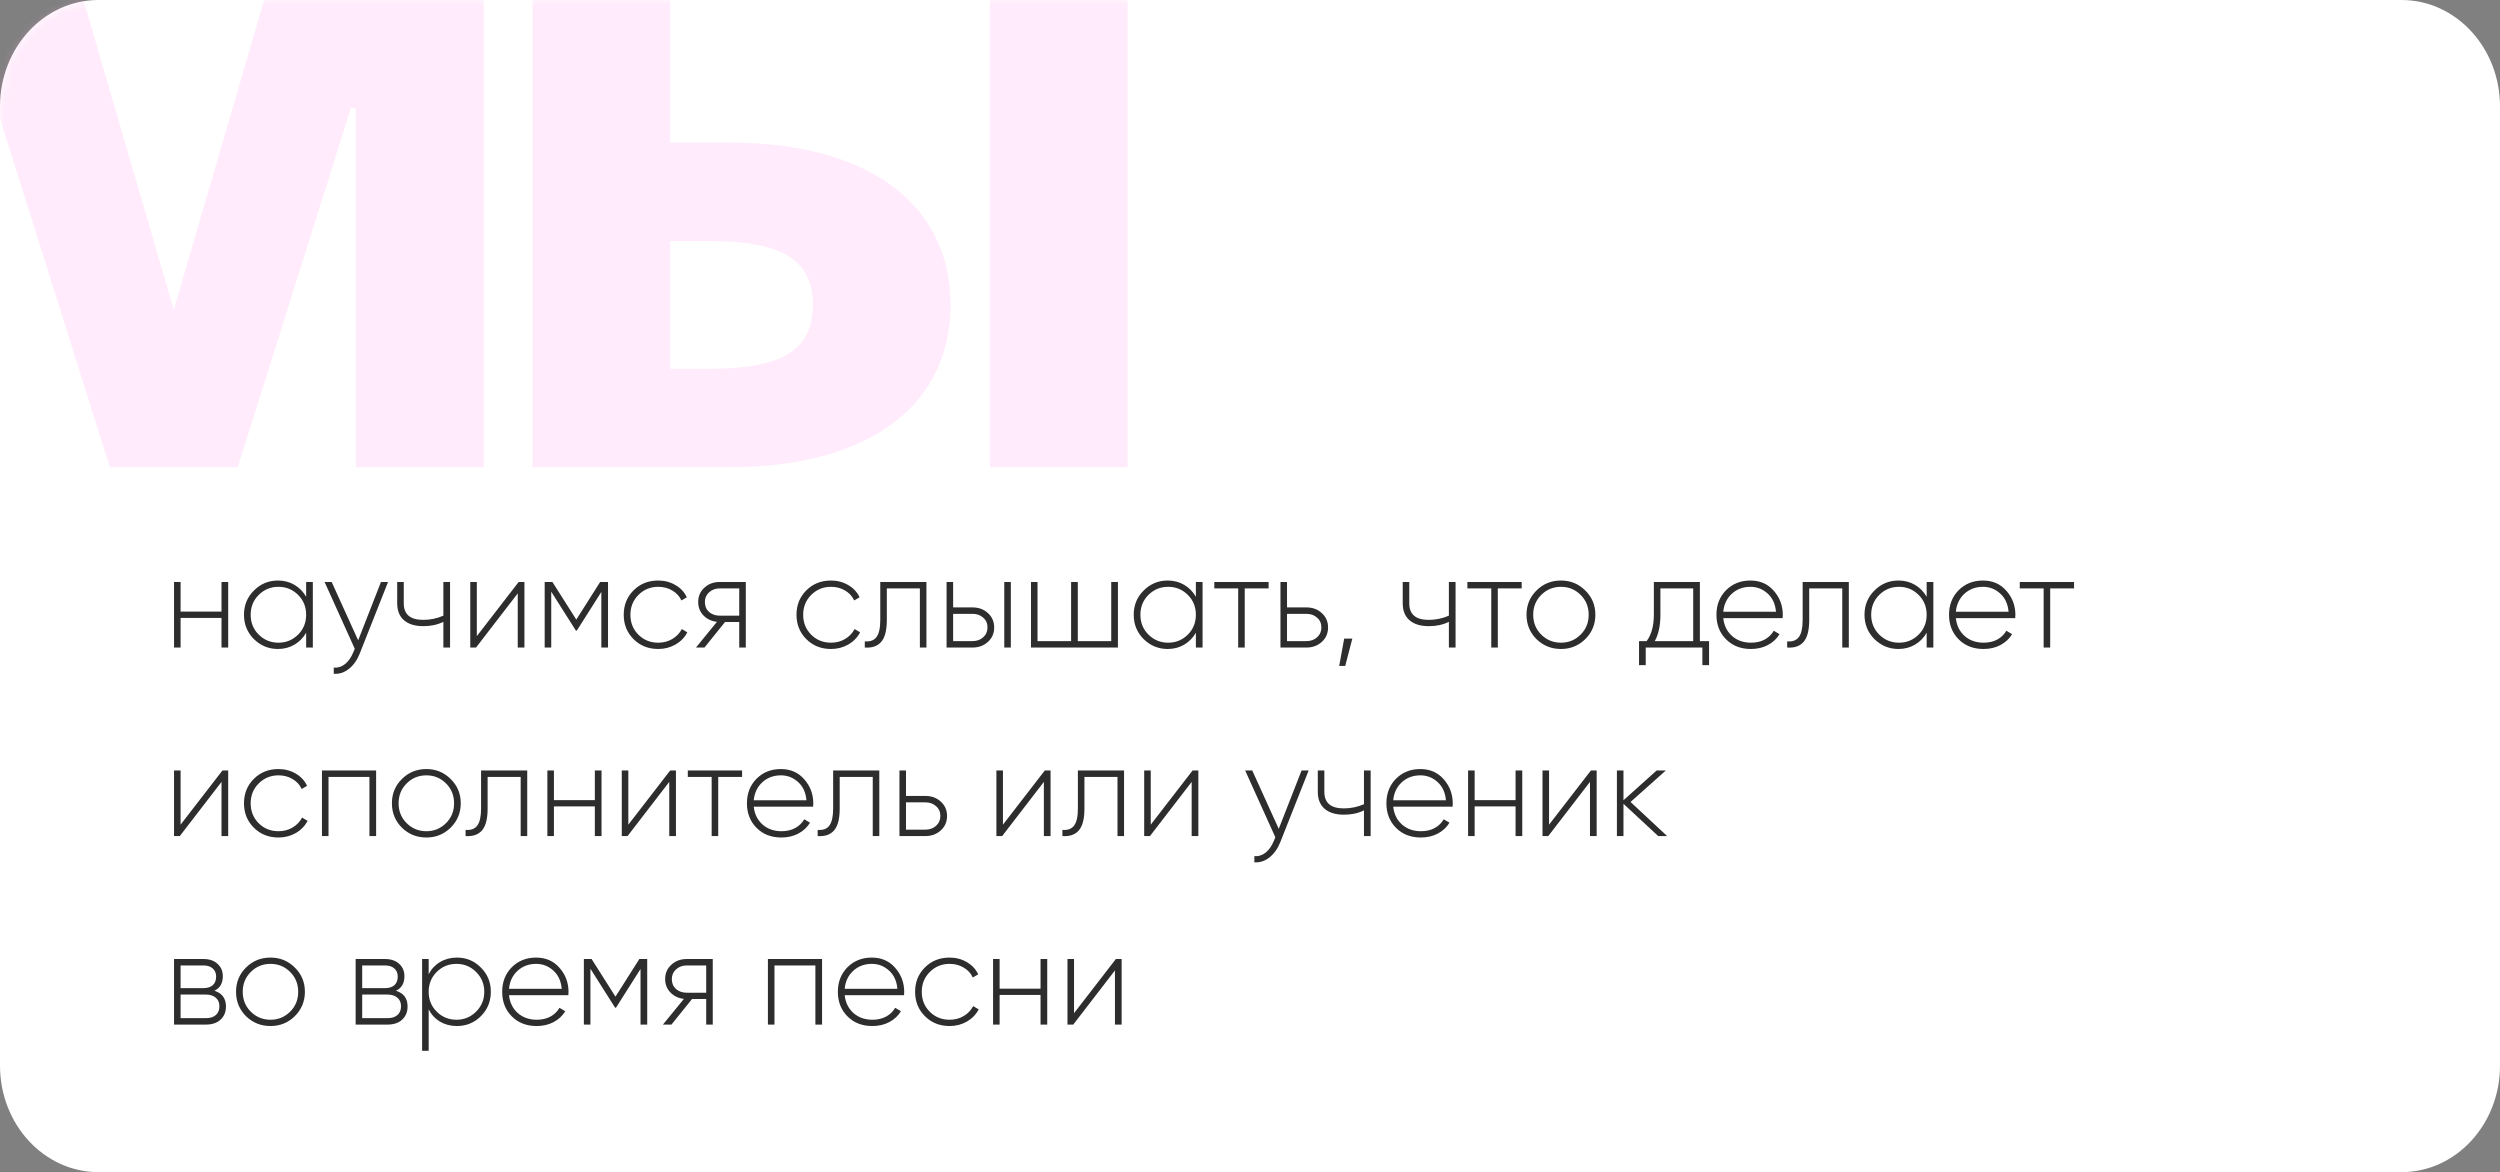
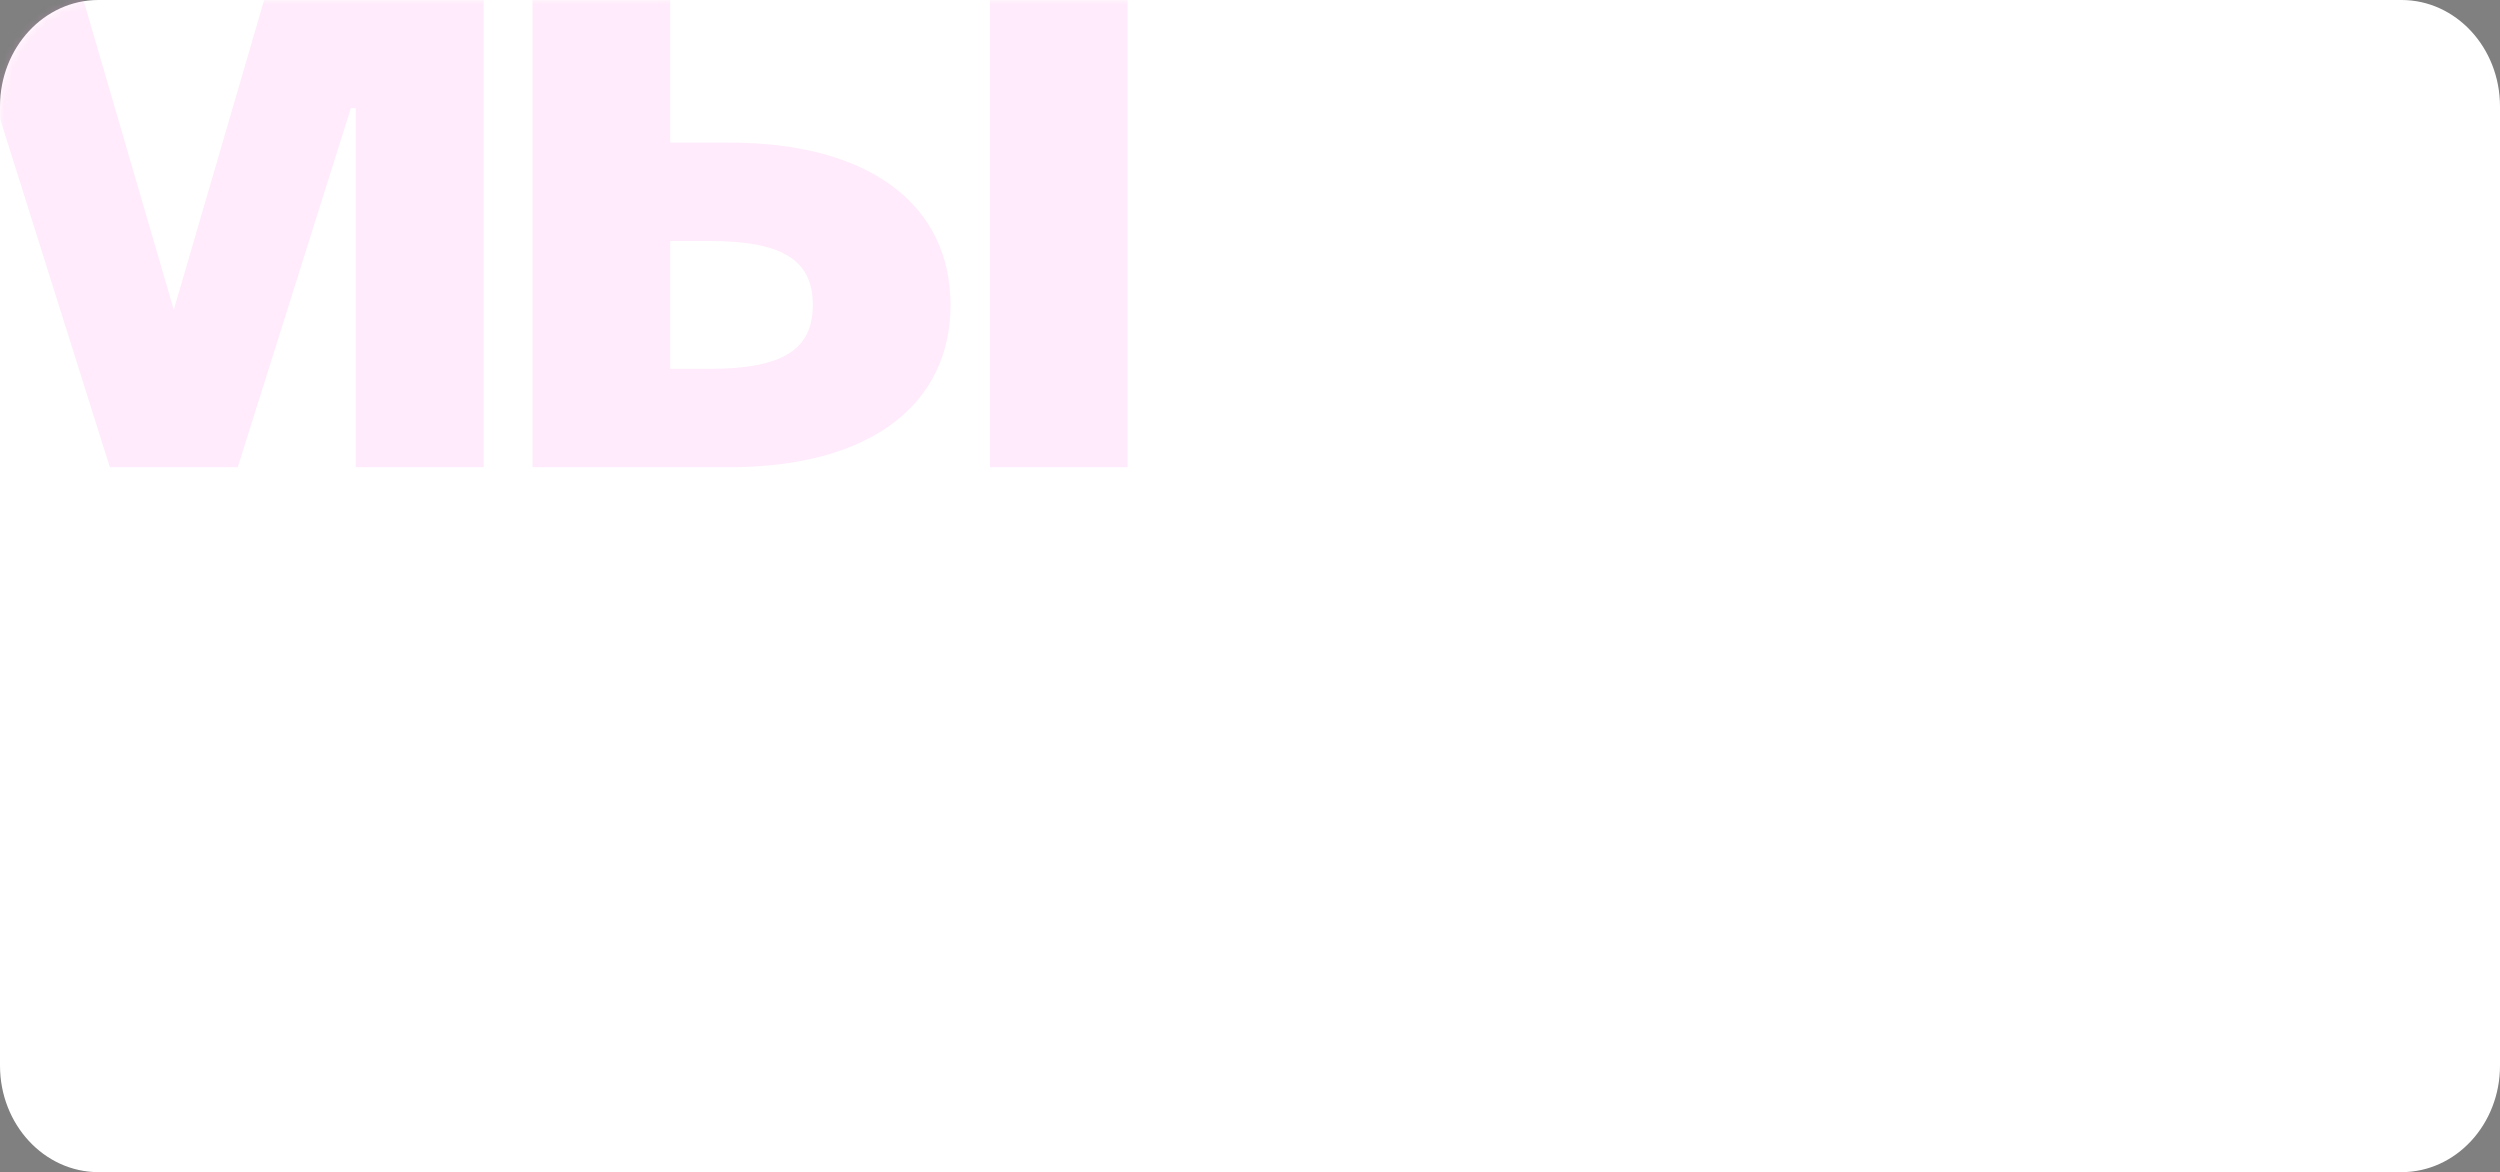
<svg xmlns="http://www.w3.org/2000/svg" width="305" height="143" viewBox="0 0 305 143" fill="none">
  <rect x="0" y="0" width="305" height="143" fill="#808080" stroke="none" />
  <path d="M0 13C0 5.82 5.379 0 12.015 0H292.985C299.621 0 305 5.82 305 13V130C305 137.18 299.621 143 292.985 143H12.015C5.379 143 0 137.18 0 130V13Z" fill="white" />
  <mask id="mask0_1532_36" style="mask-type:alpha" maskUnits="userSpaceOnUse" x="0" y="0" width="305" height="143">
    <path d="M0 13C0 5.82 5.379 0 12.015 0H292.985C299.621 0 305 5.82 305 13V130C305 137.18 299.621 143 292.985 143H12.015C5.379 143 0 137.18 0 130V13Z" fill="white" />
  </mask>
  <g mask="url(#mask0_1532_36)">
    <path d="M59.002 -5.4V57H43.402V13.2H42.802L29.002 57H13.402L-0.398 13.2H-0.998V57H-16.598V-5.4H8.602L21.202 37.8L33.802 -5.4H59.002ZM64.965 57V-5.4H81.765V17.4H88.965C106.365 17.4 115.965 25.2 115.965 37.2C115.965 49.2 106.365 57 88.965 57H64.965ZM86.565 29.4H81.765V45H86.565C95.565 45 99.165 42.6 99.165 37.2C99.165 31.8 95.565 29.4 86.565 29.4ZM137.565 -5.4V57H120.765V-5.4H137.565Z" fill="#FF9DEB" fill-opacity="0.2" />
  </g>
-   <path d="M27.024 74.616V71H27.84V79H27.024V75.384H22.032V79H21.232V71H22.032V74.616H27.024ZM37.35 72.808V71H38.166V79H37.35V77.192C36.998 77.811 36.523 78.296 35.926 78.648C35.329 79 34.657 79.176 33.91 79.176C32.779 79.176 31.803 78.776 30.982 77.976C30.172 77.165 29.766 76.173 29.766 75C29.766 73.827 30.172 72.84 30.982 72.04C31.793 71.229 32.769 70.824 33.91 70.824C34.657 70.824 35.329 71 35.926 71.352C36.523 71.704 36.998 72.189 37.35 72.808ZM31.558 77.416C32.219 78.077 33.025 78.408 33.974 78.408C34.913 78.408 35.713 78.077 36.374 77.416C37.025 76.765 37.35 75.96 37.35 75C37.35 74.04 37.025 73.235 36.374 72.584C35.713 71.923 34.913 71.592 33.974 71.592C33.025 71.592 32.219 71.923 31.558 72.584C30.907 73.235 30.582 74.04 30.582 75C30.582 75.96 30.907 76.765 31.558 77.416ZM43.695 78.12L46.479 71H47.343L43.887 79.736C43.567 80.536 43.124 81.16 42.559 81.608C41.993 82.056 41.38 82.253 40.719 82.2V81.448C41.22 81.491 41.679 81.347 42.095 81.016C42.511 80.685 42.847 80.205 43.103 79.576L43.279 79.144L39.599 71H40.463L43.695 78.12ZM54.091 75.112V71H54.907V79H54.091V75.864C53.387 76.216 52.576 76.392 51.659 76.392C50.635 76.392 49.846 76.152 49.291 75.672C48.736 75.192 48.459 74.504 48.459 73.608V71H49.259V73.608C49.259 74.952 50.048 75.624 51.627 75.624C52.491 75.624 53.312 75.453 54.091 75.112ZM58.173 77.608L63.277 71H63.981V79H63.165V72.392L58.077 79H57.373V71H58.173V77.608ZM73.219 71H74.179V79H73.363V72.216L70.371 76.936H70.259L67.251 72.184V79H66.451V71H67.395L70.307 75.592L73.219 71ZM80.302 79.176C79.097 79.176 78.094 78.776 77.294 77.976C76.494 77.176 76.094 76.184 76.094 75C76.094 73.816 76.494 72.824 77.294 72.024C78.094 71.224 79.097 70.824 80.302 70.824C81.081 70.824 81.785 71.011 82.414 71.384C83.044 71.747 83.502 72.243 83.79 72.872L83.134 73.256C82.9 72.744 82.526 72.339 82.014 72.04C81.513 71.741 80.942 71.592 80.302 71.592C79.353 71.592 78.548 71.923 77.886 72.584C77.236 73.235 76.91 74.04 76.91 75C76.91 75.971 77.236 76.781 77.886 77.432C78.537 78.083 79.342 78.408 80.302 78.408C80.942 78.408 81.513 78.259 82.014 77.96C82.526 77.661 82.916 77.256 83.182 76.744L83.854 77.144C83.534 77.763 83.054 78.259 82.414 78.632C81.774 78.995 81.07 79.176 80.302 79.176ZM87.819 71H90.987V79H90.187V75.88H88.459L85.947 79H84.907L87.467 75.864C86.805 75.789 86.256 75.528 85.819 75.08C85.392 74.632 85.179 74.088 85.179 73.448C85.179 72.733 85.435 72.147 85.947 71.688C86.448 71.229 87.072 71 87.819 71ZM87.819 75.112H90.187V71.784H87.819C87.296 71.784 86.859 71.944 86.507 72.264C86.165 72.573 85.995 72.968 85.995 73.448C85.995 73.949 86.165 74.355 86.507 74.664C86.859 74.963 87.296 75.112 87.819 75.112ZM101.38 79.176C100.175 79.176 99.172 78.776 98.372 77.976C97.572 77.176 97.172 76.184 97.172 75C97.172 73.816 97.572 72.824 98.372 72.024C99.172 71.224 100.175 70.824 101.38 70.824C102.159 70.824 102.863 71.011 103.492 71.384C104.122 71.747 104.58 72.243 104.868 72.872L104.212 73.256C103.978 72.744 103.604 72.339 103.092 72.04C102.591 71.741 102.02 71.592 101.38 71.592C100.431 71.592 99.626 71.923 98.964 72.584C98.314 73.235 97.988 74.04 97.988 75C97.988 75.971 98.314 76.781 98.964 77.432C99.615 78.083 100.42 78.408 101.38 78.408C102.02 78.408 102.591 78.259 103.092 77.96C103.604 77.661 103.994 77.256 104.26 76.744L104.932 77.144C104.612 77.763 104.132 78.259 103.492 78.632C102.852 78.995 102.148 79.176 101.38 79.176ZM107.393 71H113.025V79H112.225V71.784H108.193V75.64C108.193 76.899 107.964 77.789 107.505 78.312C107.046 78.835 106.38 79.064 105.505 79V78.248C106.156 78.301 106.63 78.125 106.929 77.72C107.238 77.315 107.393 76.621 107.393 75.64V71ZM116.282 74.104H118.65C119.397 74.104 120.021 74.333 120.522 74.792C121.034 75.251 121.29 75.837 121.29 76.552C121.29 77.267 121.034 77.853 120.522 78.312C120.021 78.771 119.397 79 118.65 79H115.482V71H116.282V74.104ZM122.522 79V71H123.322V79H122.522ZM116.282 78.216H118.65C119.173 78.216 119.605 78.061 119.946 77.752C120.298 77.432 120.474 77.032 120.474 76.552C120.474 76.051 120.298 75.651 119.946 75.352C119.605 75.043 119.173 74.888 118.65 74.888H116.282V78.216ZM135.571 78.216V71H136.387V79H125.779V71H126.579V78.216H130.675V71H131.491V78.216H135.571ZM145.897 72.808V71H146.713V79H145.897V77.192C145.545 77.811 145.07 78.296 144.473 78.648C143.876 79 143.204 79.176 142.457 79.176C141.326 79.176 140.35 78.776 139.529 77.976C138.718 77.165 138.313 76.173 138.313 75C138.313 73.827 138.718 72.84 139.529 72.04C140.34 71.229 141.316 70.824 142.457 70.824C143.204 70.824 143.876 71 144.473 71.352C145.07 71.704 145.545 72.189 145.897 72.808ZM140.105 77.416C140.766 78.077 141.572 78.408 142.521 78.408C143.46 78.408 144.26 78.077 144.921 77.416C145.572 76.765 145.897 75.96 145.897 75C145.897 74.04 145.572 73.235 144.921 72.584C144.26 71.923 143.46 71.592 142.521 71.592C141.572 71.592 140.766 71.923 140.105 72.584C139.454 73.235 139.129 74.04 139.129 75C139.129 75.96 139.454 76.765 140.105 77.416ZM148.146 71H154.77V71.784H151.858V79H151.058V71.784H148.146V71ZM157.016 74.104H159.384C160.131 74.104 160.755 74.333 161.256 74.792C161.768 75.251 162.024 75.837 162.024 76.552C162.024 77.267 161.768 77.853 161.256 78.312C160.755 78.771 160.131 79 159.384 79H156.216V71H157.016V74.104ZM157.016 78.216H159.384C159.907 78.216 160.339 78.061 160.68 77.752C161.032 77.432 161.208 77.032 161.208 76.552C161.208 76.051 161.032 75.651 160.68 75.352C160.339 75.043 159.907 74.888 159.384 74.888H157.016V78.216ZM163.991 77.912H164.983L164.119 81.24H163.383L163.991 77.912ZM176.763 75.112V71H177.579V79H176.763V75.864C176.059 76.216 175.248 76.392 174.331 76.392C173.307 76.392 172.517 76.152 171.963 75.672C171.408 75.192 171.131 74.504 171.131 73.608V71H171.931V73.608C171.931 74.952 172.72 75.624 174.299 75.624C175.163 75.624 175.984 75.453 176.763 75.112ZM179.021 71H185.645V71.784H182.733V79H181.933V71.784H179.021V71ZM190.443 79.176C189.27 79.176 188.272 78.776 187.451 77.976C186.64 77.165 186.235 76.173 186.235 75C186.235 73.827 186.64 72.84 187.451 72.04C188.262 71.229 189.259 70.824 190.443 70.824C191.606 70.824 192.592 71.229 193.403 72.04C194.224 72.84 194.635 73.827 194.635 75C194.635 76.163 194.224 77.155 193.403 77.976C192.582 78.776 191.595 79.176 190.443 79.176ZM188.027 77.416C188.688 78.077 189.494 78.408 190.443 78.408C191.382 78.408 192.182 78.077 192.843 77.416C193.494 76.765 193.819 75.96 193.819 75C193.819 74.04 193.494 73.235 192.843 72.584C192.182 71.923 191.382 71.592 190.443 71.592C189.494 71.592 188.688 71.923 188.027 72.584C187.376 73.235 187.051 74.04 187.051 75C187.051 75.96 187.376 76.765 188.027 77.416ZM207.386 71V78.216H208.506V81.144H207.69V79H200.778V81.144H199.962V78.216H200.89C201.476 77.427 201.77 76.355 201.77 75V71H207.386ZM201.882 78.216H206.57V71.784H202.57V75C202.57 76.323 202.34 77.395 201.882 78.216ZM213.551 70.824C214.724 70.824 215.673 71.24 216.399 72.072C217.135 72.904 217.503 73.891 217.503 75.032C217.503 75.053 217.497 75.117 217.487 75.224C217.487 75.331 217.487 75.395 217.487 75.416H210.239C210.335 76.312 210.692 77.037 211.311 77.592C211.929 78.136 212.703 78.408 213.631 78.408C214.26 78.408 214.815 78.28 215.295 78.024C215.775 77.757 216.143 77.4 216.399 76.952L217.103 77.368C216.772 77.923 216.297 78.365 215.679 78.696C215.071 79.016 214.383 79.176 213.615 79.176C212.377 79.176 211.369 78.787 210.591 78.008C209.801 77.219 209.407 76.216 209.407 75C209.407 73.805 209.791 72.813 210.559 72.024C211.348 71.224 212.345 70.824 213.551 70.824ZM213.551 71.592C212.655 71.592 211.897 71.875 211.279 72.44C210.671 73.005 210.324 73.736 210.239 74.632H216.671C216.585 73.683 216.244 72.941 215.647 72.408C215.049 71.864 214.351 71.592 213.551 71.592ZM219.924 71H225.556V79H224.756V71.784H220.724V75.64C220.724 76.899 220.495 77.789 220.036 78.312C219.577 78.835 218.911 79.064 218.036 79V78.248C218.687 78.301 219.161 78.125 219.46 77.72C219.769 77.315 219.924 76.621 219.924 75.64V71ZM235.053 72.808V71H235.869V79H235.053V77.192C234.701 77.811 234.227 78.296 233.629 78.648C233.032 79 232.36 79.176 231.613 79.176C230.483 79.176 229.507 78.776 228.685 77.976C227.875 77.165 227.469 76.173 227.469 75C227.469 73.827 227.875 72.84 228.685 72.04C229.496 71.229 230.472 70.824 231.613 70.824C232.36 70.824 233.032 71 233.629 71.352C234.227 71.704 234.701 72.189 235.053 72.808ZM229.261 77.416C229.923 78.077 230.728 78.408 231.677 78.408C232.616 78.408 233.416 78.077 234.077 77.416C234.728 76.765 235.053 75.96 235.053 75C235.053 74.04 234.728 73.235 234.077 72.584C233.416 71.923 232.616 71.592 231.677 71.592C230.728 71.592 229.923 71.923 229.261 72.584C228.611 73.235 228.285 74.04 228.285 75C228.285 75.96 228.611 76.765 229.261 77.416ZM241.926 70.824C243.099 70.824 244.048 71.24 244.774 72.072C245.51 72.904 245.878 73.891 245.878 75.032C245.878 75.053 245.872 75.117 245.862 75.224C245.862 75.331 245.862 75.395 245.862 75.416H238.614C238.71 76.312 239.067 77.037 239.686 77.592C240.304 78.136 241.078 78.408 242.006 78.408C242.635 78.408 243.19 78.28 243.67 78.024C244.15 77.757 244.518 77.4 244.774 76.952L245.478 77.368C245.147 77.923 244.672 78.365 244.054 78.696C243.446 79.016 242.758 79.176 241.99 79.176C240.752 79.176 239.744 78.787 238.966 78.008C238.176 77.219 237.782 76.216 237.782 75C237.782 73.805 238.166 72.813 238.934 72.024C239.723 71.224 240.72 70.824 241.926 70.824ZM241.926 71.592C241.03 71.592 240.272 71.875 239.654 72.44C239.046 73.005 238.699 73.736 238.614 74.632H245.046C244.96 73.683 244.619 72.941 244.022 72.408C243.424 71.864 242.726 71.592 241.926 71.592ZM246.411 71H253.035V71.784H250.123V79H249.323V71.784H246.411V71ZM22.032 100.608L27.136 94H27.84V102H27.024V95.392L21.936 102H21.232V94H22.032V100.608ZM33.974 102.176C32.769 102.176 31.766 101.776 30.966 100.976C30.166 100.176 29.766 99.184 29.766 98C29.766 96.816 30.166 95.824 30.966 95.024C31.766 94.224 32.769 93.824 33.974 93.824C34.753 93.824 35.457 94.011 36.086 94.384C36.715 94.747 37.174 95.243 37.462 95.872L36.806 96.256C36.572 95.744 36.198 95.339 35.686 95.04C35.185 94.741 34.614 94.592 33.974 94.592C33.025 94.592 32.219 94.923 31.558 95.584C30.907 96.235 30.582 97.04 30.582 98C30.582 98.971 30.907 99.781 31.558 100.432C32.209 101.083 33.014 101.408 33.974 101.408C34.614 101.408 35.185 101.259 35.686 100.96C36.198 100.661 36.587 100.256 36.854 99.744L37.526 100.144C37.206 100.763 36.726 101.259 36.086 101.632C35.446 101.995 34.742 102.176 33.974 102.176ZM39.279 94H45.887V102H45.071V94.784H40.079V102H39.279V94ZM52.021 102.176C50.848 102.176 49.85 101.776 49.029 100.976C48.218 100.165 47.813 99.173 47.813 98C47.813 96.827 48.218 95.84 49.029 95.04C49.84 94.229 50.837 93.824 52.021 93.824C53.184 93.824 54.17 94.229 54.981 95.04C55.802 95.84 56.213 96.827 56.213 98C56.213 99.163 55.802 100.155 54.981 100.976C54.16 101.776 53.173 102.176 52.021 102.176ZM49.605 100.416C50.266 101.077 51.072 101.408 52.021 101.408C52.96 101.408 53.76 101.077 54.421 100.416C55.072 99.765 55.397 98.96 55.397 98C55.397 97.04 55.072 96.235 54.421 95.584C53.76 94.923 52.96 94.592 52.021 94.592C51.072 94.592 50.266 94.923 49.605 95.584C48.954 96.235 48.629 97.04 48.629 98C48.629 98.96 48.954 99.765 49.605 100.416ZM58.69 94H64.322V102H63.522V94.784H59.49V98.64C59.49 99.899 59.26 100.789 58.802 101.312C58.343 101.835 57.676 102.064 56.802 102V101.248C57.452 101.301 57.927 101.125 58.226 100.72C58.535 100.315 58.69 99.621 58.69 98.64V94ZM72.571 97.616V94H73.387V102H72.571V98.384H67.579V102H66.779V94H67.579V97.616H72.571ZM76.657 100.608L81.761 94H82.465V102H81.649V95.392L76.561 102H75.857V94H76.657V100.608ZM83.911 94H90.535V94.784H87.623V102H86.823V94.784H83.911V94ZM95.269 93.824C96.443 93.824 97.392 94.24 98.118 95.072C98.853 95.904 99.222 96.891 99.222 98.032C99.222 98.053 99.216 98.117 99.206 98.224C99.206 98.331 99.206 98.395 99.206 98.416H91.957C92.053 99.312 92.411 100.037 93.029 100.592C93.648 101.136 94.421 101.408 95.35 101.408C95.979 101.408 96.534 101.28 97.013 101.024C97.493 100.757 97.862 100.4 98.118 99.952L98.822 100.368C98.491 100.923 98.016 101.365 97.397 101.696C96.79 102.016 96.102 102.176 95.334 102.176C94.096 102.176 93.088 101.787 92.309 101.008C91.52 100.219 91.126 99.216 91.126 98C91.126 96.805 91.51 95.813 92.278 95.024C93.067 94.224 94.064 93.824 95.269 93.824ZM95.269 94.592C94.374 94.592 93.616 94.875 92.998 95.44C92.389 96.005 92.043 96.736 91.957 97.632H98.389C98.304 96.683 97.963 95.941 97.365 95.408C96.768 94.864 96.07 94.592 95.269 94.592ZM101.643 94H107.275V102H106.475V94.784H102.443V98.64C102.443 99.899 102.214 100.789 101.755 101.312C101.296 101.835 100.63 102.064 99.755 102V101.248C100.406 101.301 100.88 101.125 101.179 100.72C101.488 100.315 101.643 99.621 101.643 98.64V94ZM110.532 97.104H112.9C113.647 97.104 114.271 97.333 114.772 97.792C115.284 98.251 115.54 98.837 115.54 99.552C115.54 100.267 115.284 100.853 114.772 101.312C114.271 101.771 113.647 102 112.9 102H109.732V94H110.532V97.104ZM110.532 101.216H112.9C113.423 101.216 113.855 101.061 114.196 100.752C114.548 100.432 114.724 100.032 114.724 99.552C114.724 99.051 114.548 98.651 114.196 98.352C113.855 98.043 113.423 97.888 112.9 97.888H110.532V101.216ZM122.36 100.608L127.464 94H128.168V102H127.352V95.392L122.264 102H121.56V94H122.36V100.608ZM131.502 94H137.134V102H136.334V94.784H132.302V98.64C132.302 99.899 132.073 100.789 131.614 101.312C131.156 101.835 130.489 102.064 129.614 102V101.248C130.265 101.301 130.74 101.125 131.038 100.72C131.348 100.315 131.502 99.621 131.502 98.64V94ZM140.391 100.608L145.495 94H146.199V102H145.383V95.392L140.295 102H139.591V94H140.391V100.608ZM156.007 101.12L158.791 94H159.655L156.199 102.736C155.879 103.536 155.436 104.16 154.871 104.608C154.306 105.056 153.692 105.253 153.031 105.2V104.448C153.532 104.491 153.991 104.347 154.407 104.016C154.823 103.685 155.159 103.205 155.415 102.576L155.591 102.144L151.911 94H152.775L156.007 101.12ZM166.403 98.112V94H167.219V102H166.403V98.864C165.699 99.216 164.889 99.392 163.971 99.392C162.947 99.392 162.158 99.152 161.603 98.672C161.049 98.192 160.771 97.504 160.771 96.608V94H161.571V96.608C161.571 97.952 162.361 98.624 163.939 98.624C164.803 98.624 165.625 98.453 166.403 98.112ZM173.285 93.824C174.458 93.824 175.408 94.24 176.133 95.072C176.869 95.904 177.237 96.891 177.237 98.032C177.237 98.053 177.232 98.117 177.221 98.224C177.221 98.331 177.221 98.395 177.221 98.416H169.973C170.069 99.312 170.426 100.037 171.045 100.592C171.664 101.136 172.437 101.408 173.365 101.408C173.994 101.408 174.549 101.28 175.029 101.024C175.509 100.757 175.877 100.4 176.133 99.952L176.837 100.368C176.506 100.923 176.032 101.365 175.413 101.696C174.805 102.016 174.117 102.176 173.349 102.176C172.112 102.176 171.104 101.787 170.325 101.008C169.536 100.219 169.141 99.216 169.141 98C169.141 96.805 169.525 95.813 170.293 95.024C171.082 94.224 172.08 93.824 173.285 93.824ZM173.285 94.592C172.389 94.592 171.632 94.875 171.013 95.44C170.405 96.005 170.058 96.736 169.973 97.632H176.405C176.32 96.683 175.978 95.941 175.381 95.408C174.784 94.864 174.085 94.592 173.285 94.592ZM184.899 97.616V94H185.715V102H184.899V98.384H179.907V102H179.107V94H179.907V97.616H184.899ZM188.985 100.608L194.089 94H194.793V102H193.977V95.392L188.889 102H188.185V94H188.985V100.608ZM198.927 97.84L203.391 102H202.303L198.063 98.064V102H197.263V94H198.063V97.632L202.111 94H203.231L198.927 97.84ZM26.16 120.872C27.099 121.171 27.568 121.811 27.568 122.792C27.568 123.453 27.349 123.987 26.912 124.392C26.485 124.797 25.883 125 25.104 125H21.232V117H24.8C25.547 117 26.128 117.197 26.544 117.592C26.971 117.976 27.184 118.477 27.184 119.096C27.184 119.949 26.843 120.541 26.16 120.872ZM24.8 117.784H22.032V120.552H24.8C25.312 120.552 25.701 120.429 25.968 120.184C26.235 119.939 26.368 119.592 26.368 119.144C26.368 118.717 26.229 118.387 25.952 118.152C25.685 117.907 25.301 117.784 24.8 117.784ZM22.032 124.216H25.104C25.637 124.216 26.048 124.088 26.336 123.832C26.624 123.576 26.768 123.219 26.768 122.76C26.768 122.312 26.619 121.965 26.32 121.72C26.032 121.464 25.627 121.336 25.104 121.336H22.032V124.216ZM33.005 125.176C31.832 125.176 30.835 124.776 30.013 123.976C29.203 123.165 28.797 122.173 28.797 121C28.797 119.827 29.203 118.84 30.013 118.04C30.824 117.229 31.821 116.824 33.005 116.824C34.168 116.824 35.155 117.229 35.965 118.04C36.787 118.84 37.197 119.827 37.197 121C37.197 122.163 36.787 123.155 35.965 123.976C35.144 124.776 34.157 125.176 33.005 125.176ZM30.589 123.416C31.251 124.077 32.056 124.408 33.005 124.408C33.944 124.408 34.744 124.077 35.405 123.416C36.056 122.765 36.381 121.96 36.381 121C36.381 120.04 36.056 119.235 35.405 118.584C34.744 117.923 33.944 117.592 33.005 117.592C32.056 117.592 31.251 117.923 30.589 118.584C29.939 119.235 29.613 120.04 29.613 121C29.613 121.96 29.939 122.765 30.589 123.416ZM48.316 120.872C49.255 121.171 49.724 121.811 49.724 122.792C49.724 123.453 49.506 123.987 49.068 124.392C48.642 124.797 48.039 125 47.26 125H43.388V117H46.956C47.703 117 48.284 117.197 48.7 117.592C49.127 117.976 49.34 118.477 49.34 119.096C49.34 119.949 48.999 120.541 48.316 120.872ZM46.956 117.784H44.188V120.552H46.956C47.468 120.552 47.858 120.429 48.124 120.184C48.391 119.939 48.524 119.592 48.524 119.144C48.524 118.717 48.386 118.387 48.108 118.152C47.842 117.907 47.458 117.784 46.956 117.784ZM44.188 124.216H47.26C47.794 124.216 48.204 124.088 48.492 123.832C48.78 123.576 48.924 123.219 48.924 122.76C48.924 122.312 48.775 121.965 48.476 121.72C48.188 121.464 47.783 121.336 47.26 121.336H44.188V124.216ZM55.738 116.824C56.89 116.824 57.866 117.229 58.666 118.04C59.476 118.84 59.882 119.827 59.882 121C59.882 122.173 59.476 123.165 58.666 123.976C57.866 124.776 56.89 125.176 55.738 125.176C54.98 125.176 54.298 125 53.69 124.648C53.092 124.285 52.628 123.784 52.298 123.144V128.2H51.498V117H52.298V118.856C52.628 118.216 53.092 117.72 53.69 117.368C54.298 117.005 54.98 116.824 55.738 116.824ZM53.274 123.416C53.935 124.077 54.74 124.408 55.69 124.408C56.628 124.408 57.428 124.077 58.09 123.416C58.751 122.755 59.082 121.949 59.082 121C59.082 120.051 58.751 119.245 58.09 118.584C57.428 117.923 56.628 117.592 55.69 117.592C54.74 117.592 53.935 117.923 53.274 118.584C52.623 119.235 52.298 120.04 52.298 121C52.298 121.96 52.623 122.765 53.274 123.416ZM65.41 116.824C66.584 116.824 67.533 117.24 68.258 118.072C68.994 118.904 69.362 119.891 69.362 121.032C69.362 121.053 69.357 121.117 69.346 121.224C69.346 121.331 69.346 121.395 69.346 121.416H62.098C62.194 122.312 62.551 123.037 63.17 123.592C63.789 124.136 64.562 124.408 65.49 124.408C66.12 124.408 66.674 124.28 67.154 124.024C67.634 123.757 68.002 123.4 68.258 122.952L68.962 123.368C68.632 123.923 68.157 124.365 67.538 124.696C66.93 125.016 66.242 125.176 65.474 125.176C64.237 125.176 63.229 124.787 62.45 124.008C61.661 123.219 61.266 122.216 61.266 121C61.266 119.805 61.65 118.813 62.418 118.024C63.208 117.224 64.205 116.824 65.41 116.824ZM65.41 117.592C64.514 117.592 63.757 117.875 63.138 118.44C62.53 119.005 62.184 119.736 62.098 120.632H68.53C68.445 119.683 68.103 118.941 67.506 118.408C66.909 117.864 66.21 117.592 65.41 117.592ZM78 117H78.96V125H78.144V118.216L75.152 122.936H75.04L72.032 118.184V125H71.232V117H72.176L75.088 121.592L78 117ZM83.787 117H86.956V125H86.156V121.88H84.427L81.915 125H80.876L83.436 121.864C82.774 121.789 82.225 121.528 81.787 121.08C81.361 120.632 81.147 120.088 81.147 119.448C81.147 118.733 81.403 118.147 81.915 117.688C82.417 117.229 83.041 117 83.787 117ZM83.787 121.112H86.156V117.784H83.787C83.265 117.784 82.828 117.944 82.475 118.264C82.134 118.573 81.963 118.968 81.963 119.448C81.963 119.949 82.134 120.355 82.475 120.664C82.828 120.963 83.265 121.112 83.787 121.112ZM93.685 117H100.293V125H99.477V117.784H94.485V125H93.685V117ZM106.363 116.824C107.537 116.824 108.486 117.24 109.211 118.072C109.947 118.904 110.315 119.891 110.315 121.032C110.315 121.053 110.31 121.117 110.299 121.224C110.299 121.331 110.299 121.395 110.299 121.416H103.051C103.147 122.312 103.505 123.037 104.123 123.592C104.742 124.136 105.515 124.408 106.443 124.408C107.073 124.408 107.627 124.28 108.107 124.024C108.587 123.757 108.955 123.4 109.211 122.952L109.915 123.368C109.585 123.923 109.11 124.365 108.491 124.696C107.883 125.016 107.195 125.176 106.427 125.176C105.19 125.176 104.182 124.787 103.403 124.008C102.614 123.219 102.219 122.216 102.219 121C102.219 119.805 102.603 118.813 103.371 118.024C104.161 117.224 105.158 116.824 106.363 116.824ZM106.363 117.592C105.467 117.592 104.71 117.875 104.091 118.44C103.483 119.005 103.137 119.736 103.051 120.632H109.483C109.398 119.683 109.057 118.941 108.459 118.408C107.862 117.864 107.163 117.592 106.363 117.592ZM115.849 125.176C114.644 125.176 113.641 124.776 112.841 123.976C112.041 123.176 111.641 122.184 111.641 121C111.641 119.816 112.041 118.824 112.841 118.024C113.641 117.224 114.644 116.824 115.849 116.824C116.628 116.824 117.332 117.011 117.961 117.384C118.59 117.747 119.049 118.243 119.337 118.872L118.681 119.256C118.446 118.744 118.073 118.339 117.561 118.04C117.06 117.741 116.489 117.592 115.849 117.592C114.9 117.592 114.094 117.923 113.433 118.584C112.782 119.235 112.457 120.04 112.457 121C112.457 121.971 112.782 122.781 113.433 123.432C114.084 124.083 114.889 124.408 115.849 124.408C116.489 124.408 117.06 124.259 117.561 123.96C118.073 123.661 118.462 123.256 118.729 122.744L119.401 123.144C119.081 123.763 118.601 124.259 117.961 124.632C117.321 124.995 116.617 125.176 115.849 125.176ZM126.946 120.616V117H127.762V125H126.946V121.384H121.954V125H121.154V117H121.954V120.616H126.946ZM131.032 123.608L136.136 117H136.84V125H136.024V118.392L130.936 125H130.232V117H131.032V123.608Z" fill="#2D2D2D" />
</svg>